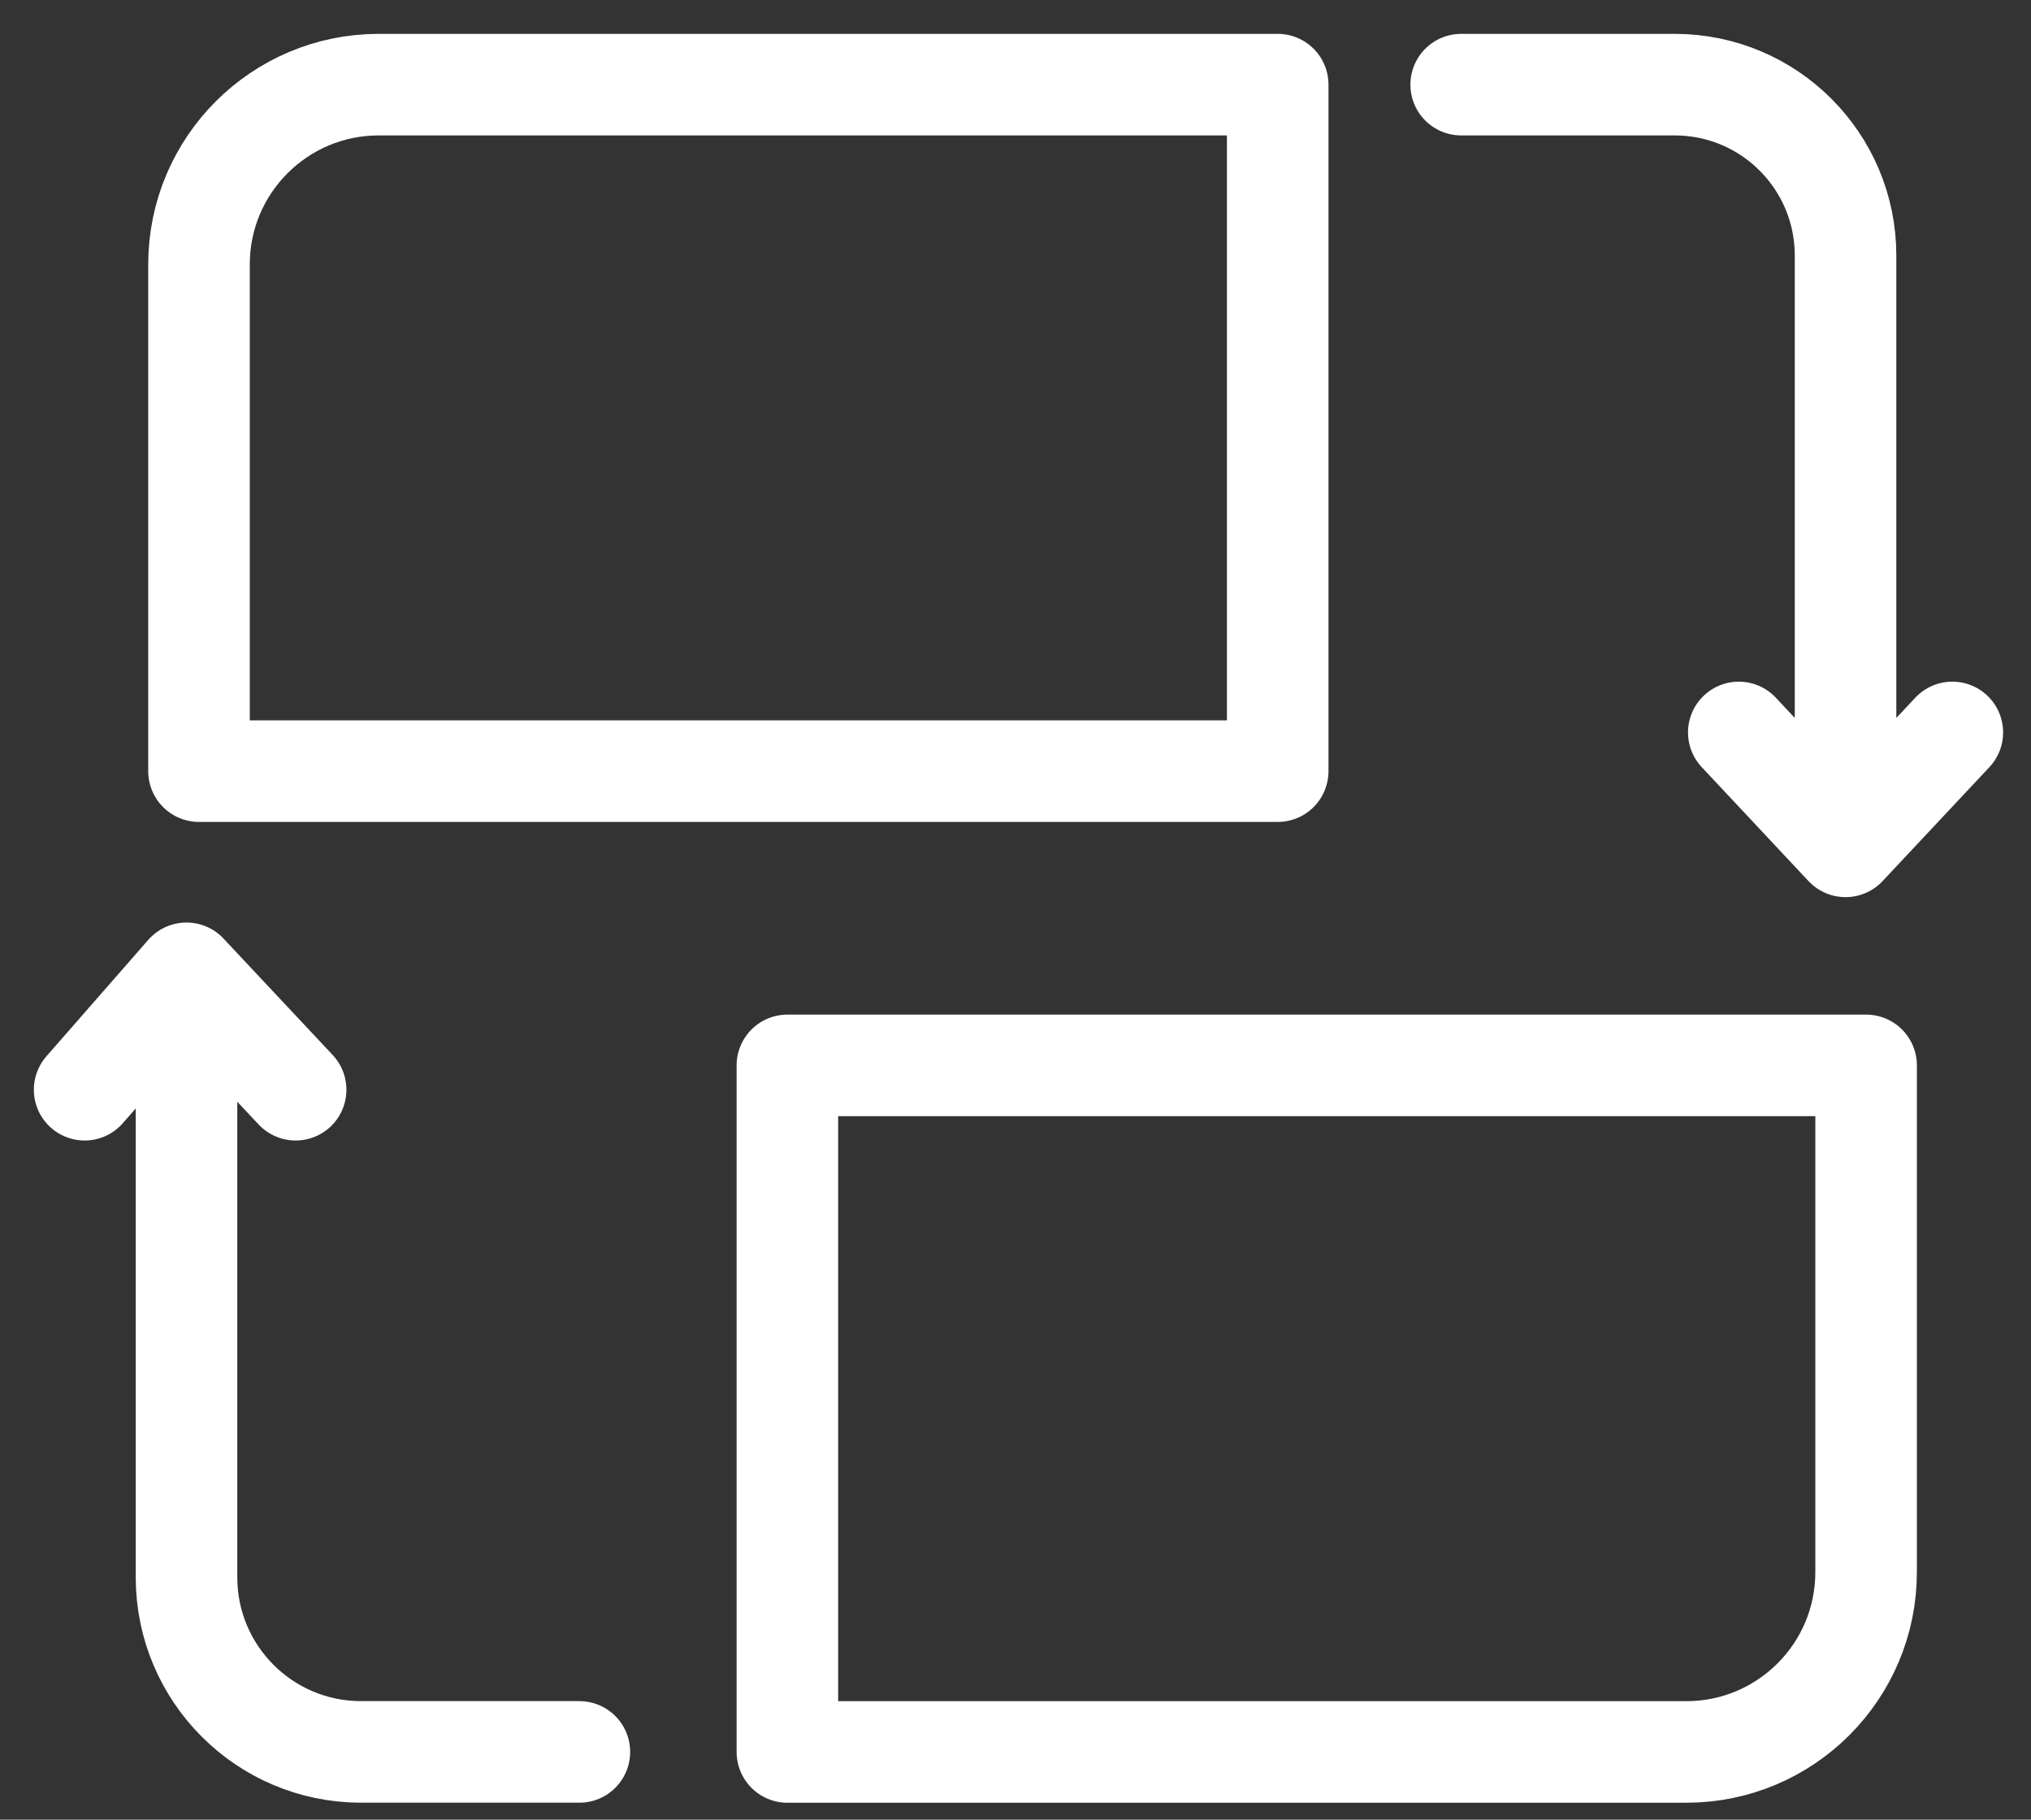
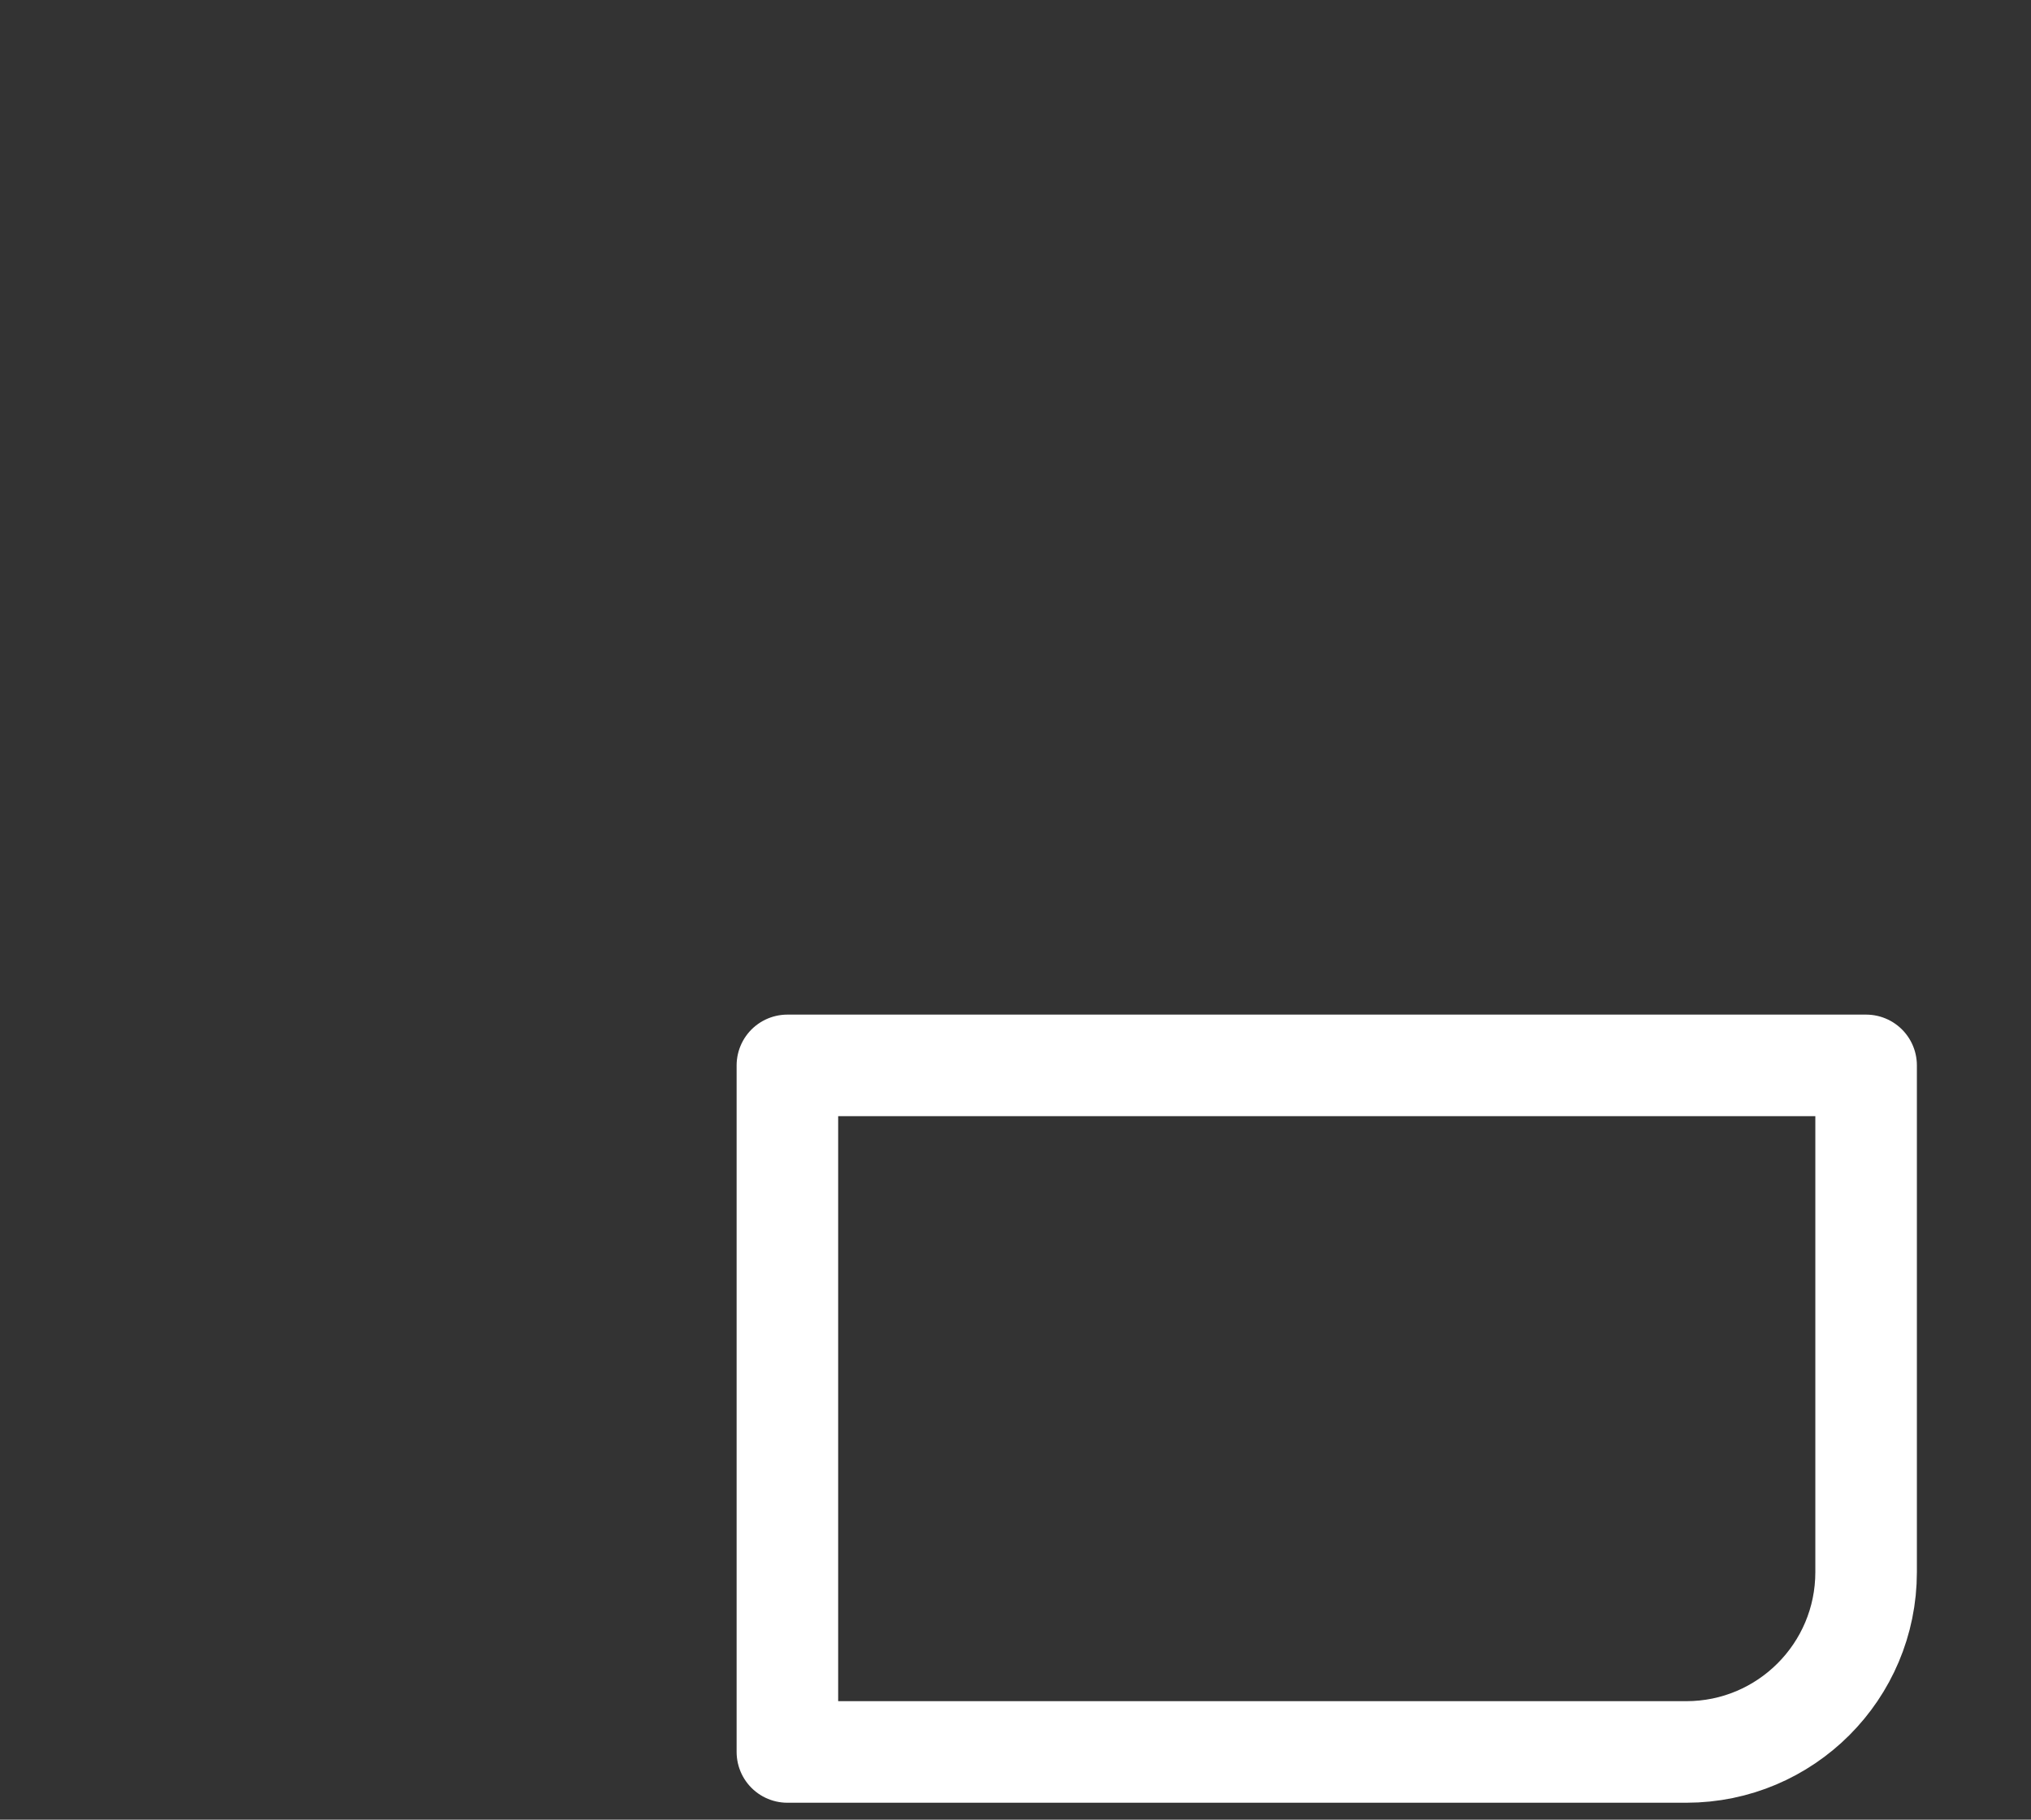
<svg xmlns="http://www.w3.org/2000/svg" width="48" height="43" viewBox="0 0 48 43" fill="none">
  <rect x="0" y="0" width="48" height="43" fill="#333333" stroke="none" />
  <path d="M18.609 25.176H44.103V37.151C44.103 39.497 42.201 41.4 39.854 41.4H18.609V25.176Z" stroke="white" stroke-width="2.4" stroke-linecap="round" stroke-linejoin="round" />
-   <path d="M4.703 6.249C4.703 3.902 6.606 2 8.952 2H30.197V18.223H4.703V6.249Z" stroke="white" stroke-width="2.4" stroke-linecap="round" stroke-linejoin="round" />
-   <path d="M34.533 2H39.58C41.809 2 43.617 3.807 43.617 6.037V20M43.617 20L46.141 17.308M43.617 20L41.094 17.308" stroke="white" stroke-width="2.4" stroke-linecap="round" stroke-linejoin="round" />
-   <path d="M13.693 41.399H8.535C6.255 41.399 4.408 39.552 4.408 37.272V23M2 25.751L4.407 23L6.987 25.751" stroke="white" stroke-width="2.4" stroke-linecap="round" stroke-linejoin="round" />
</svg>